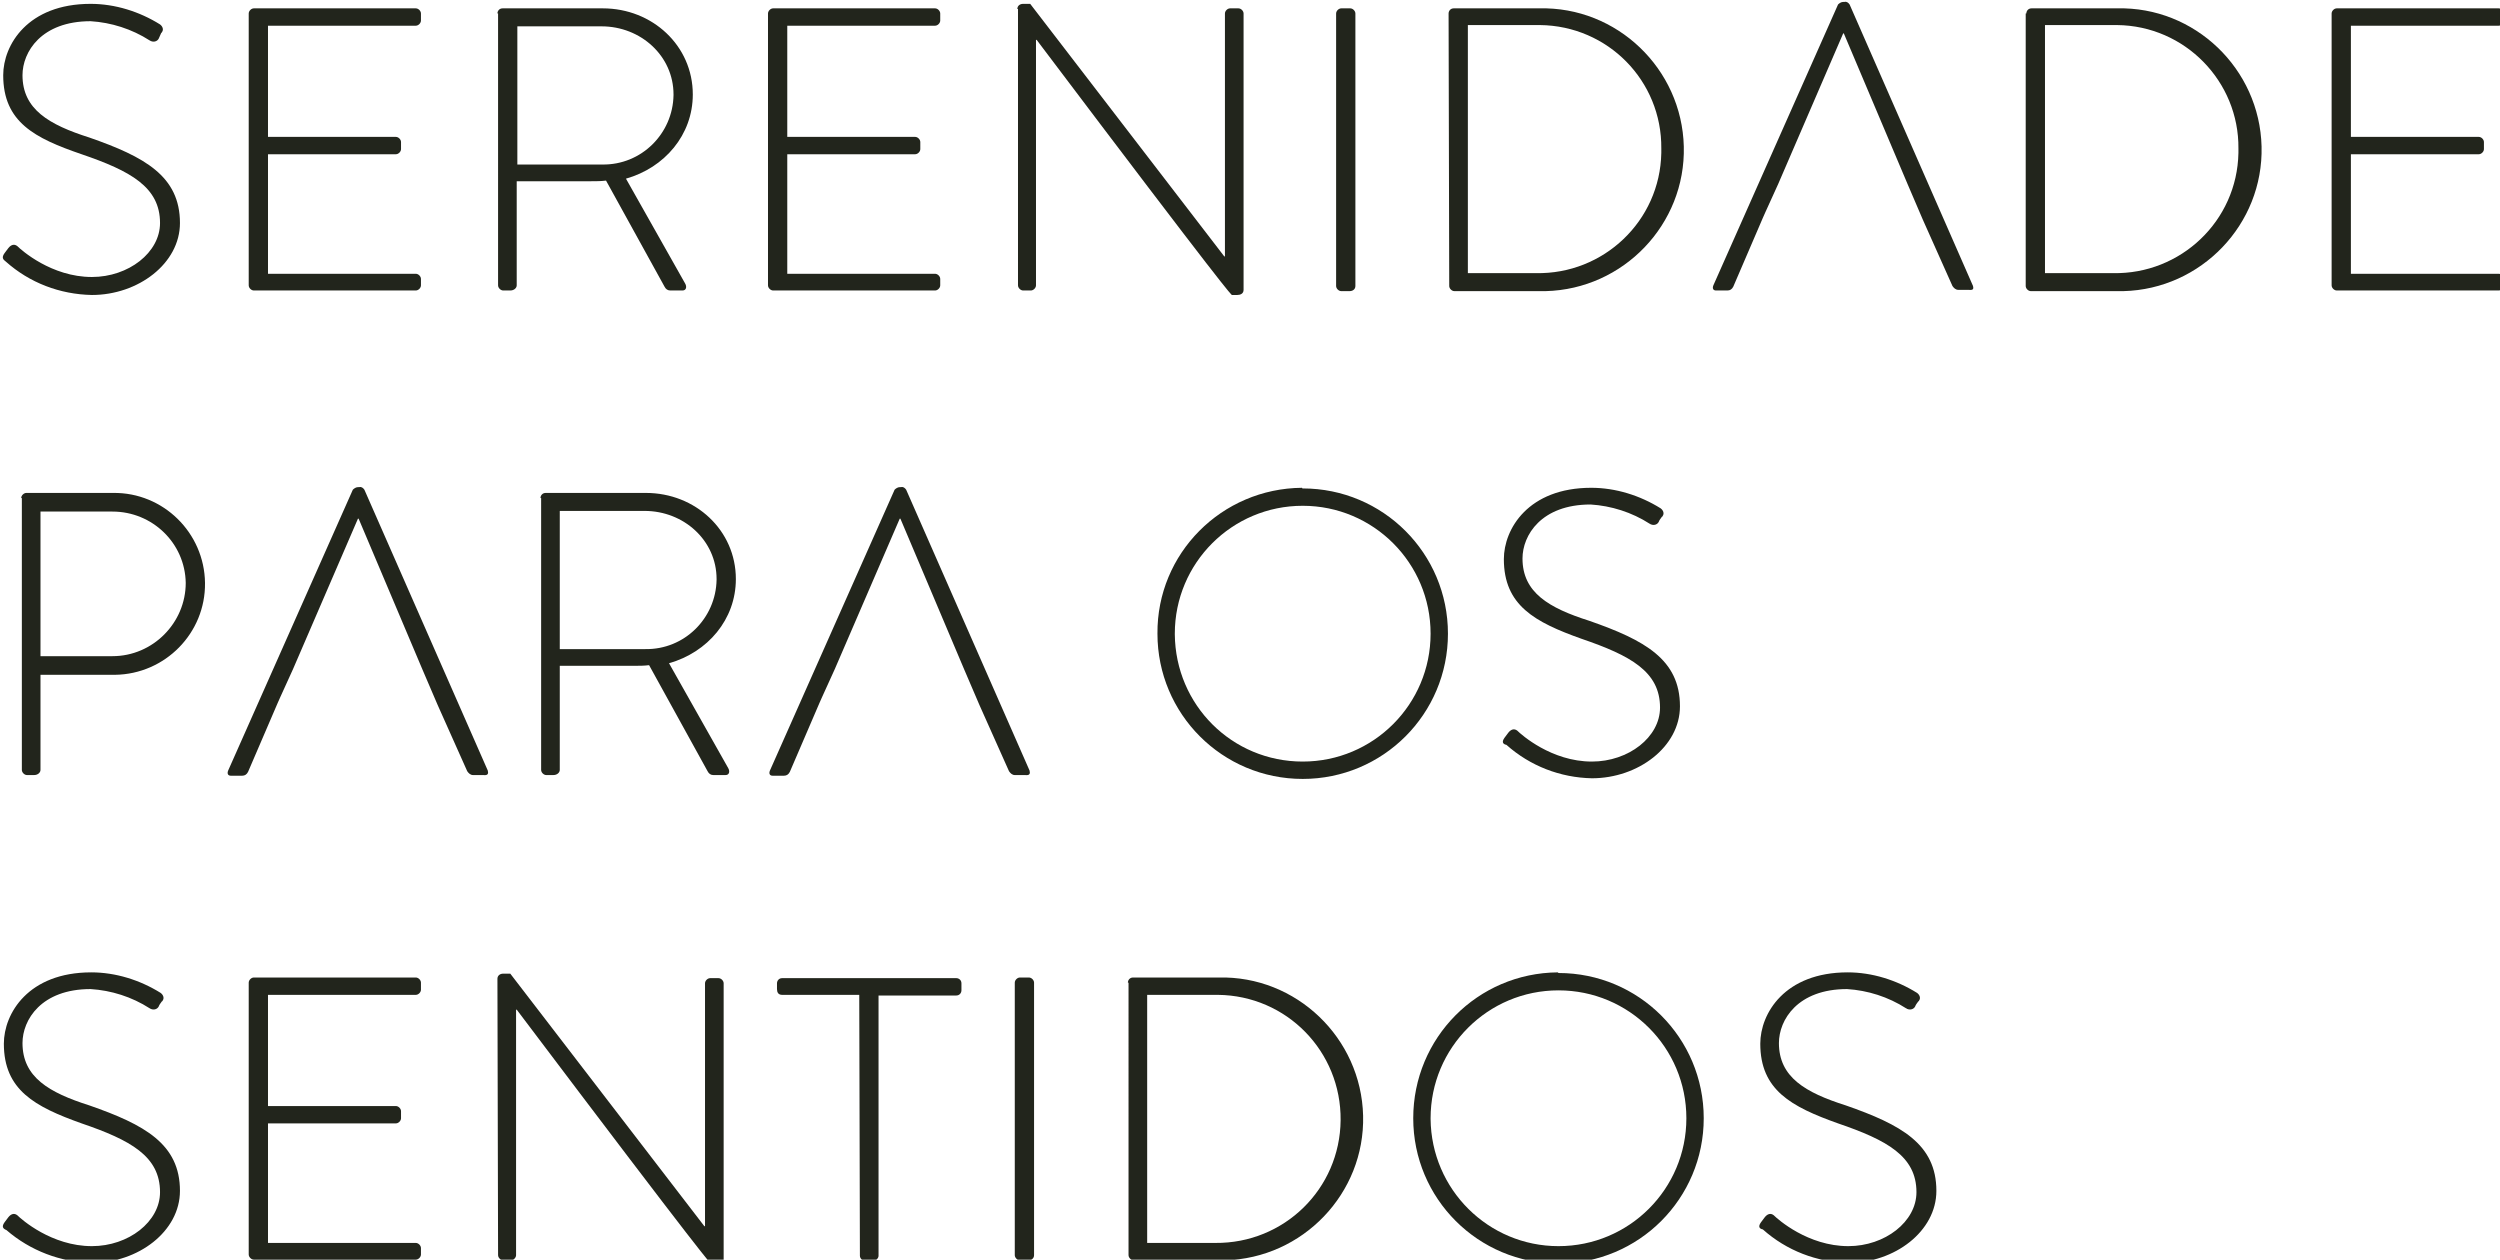
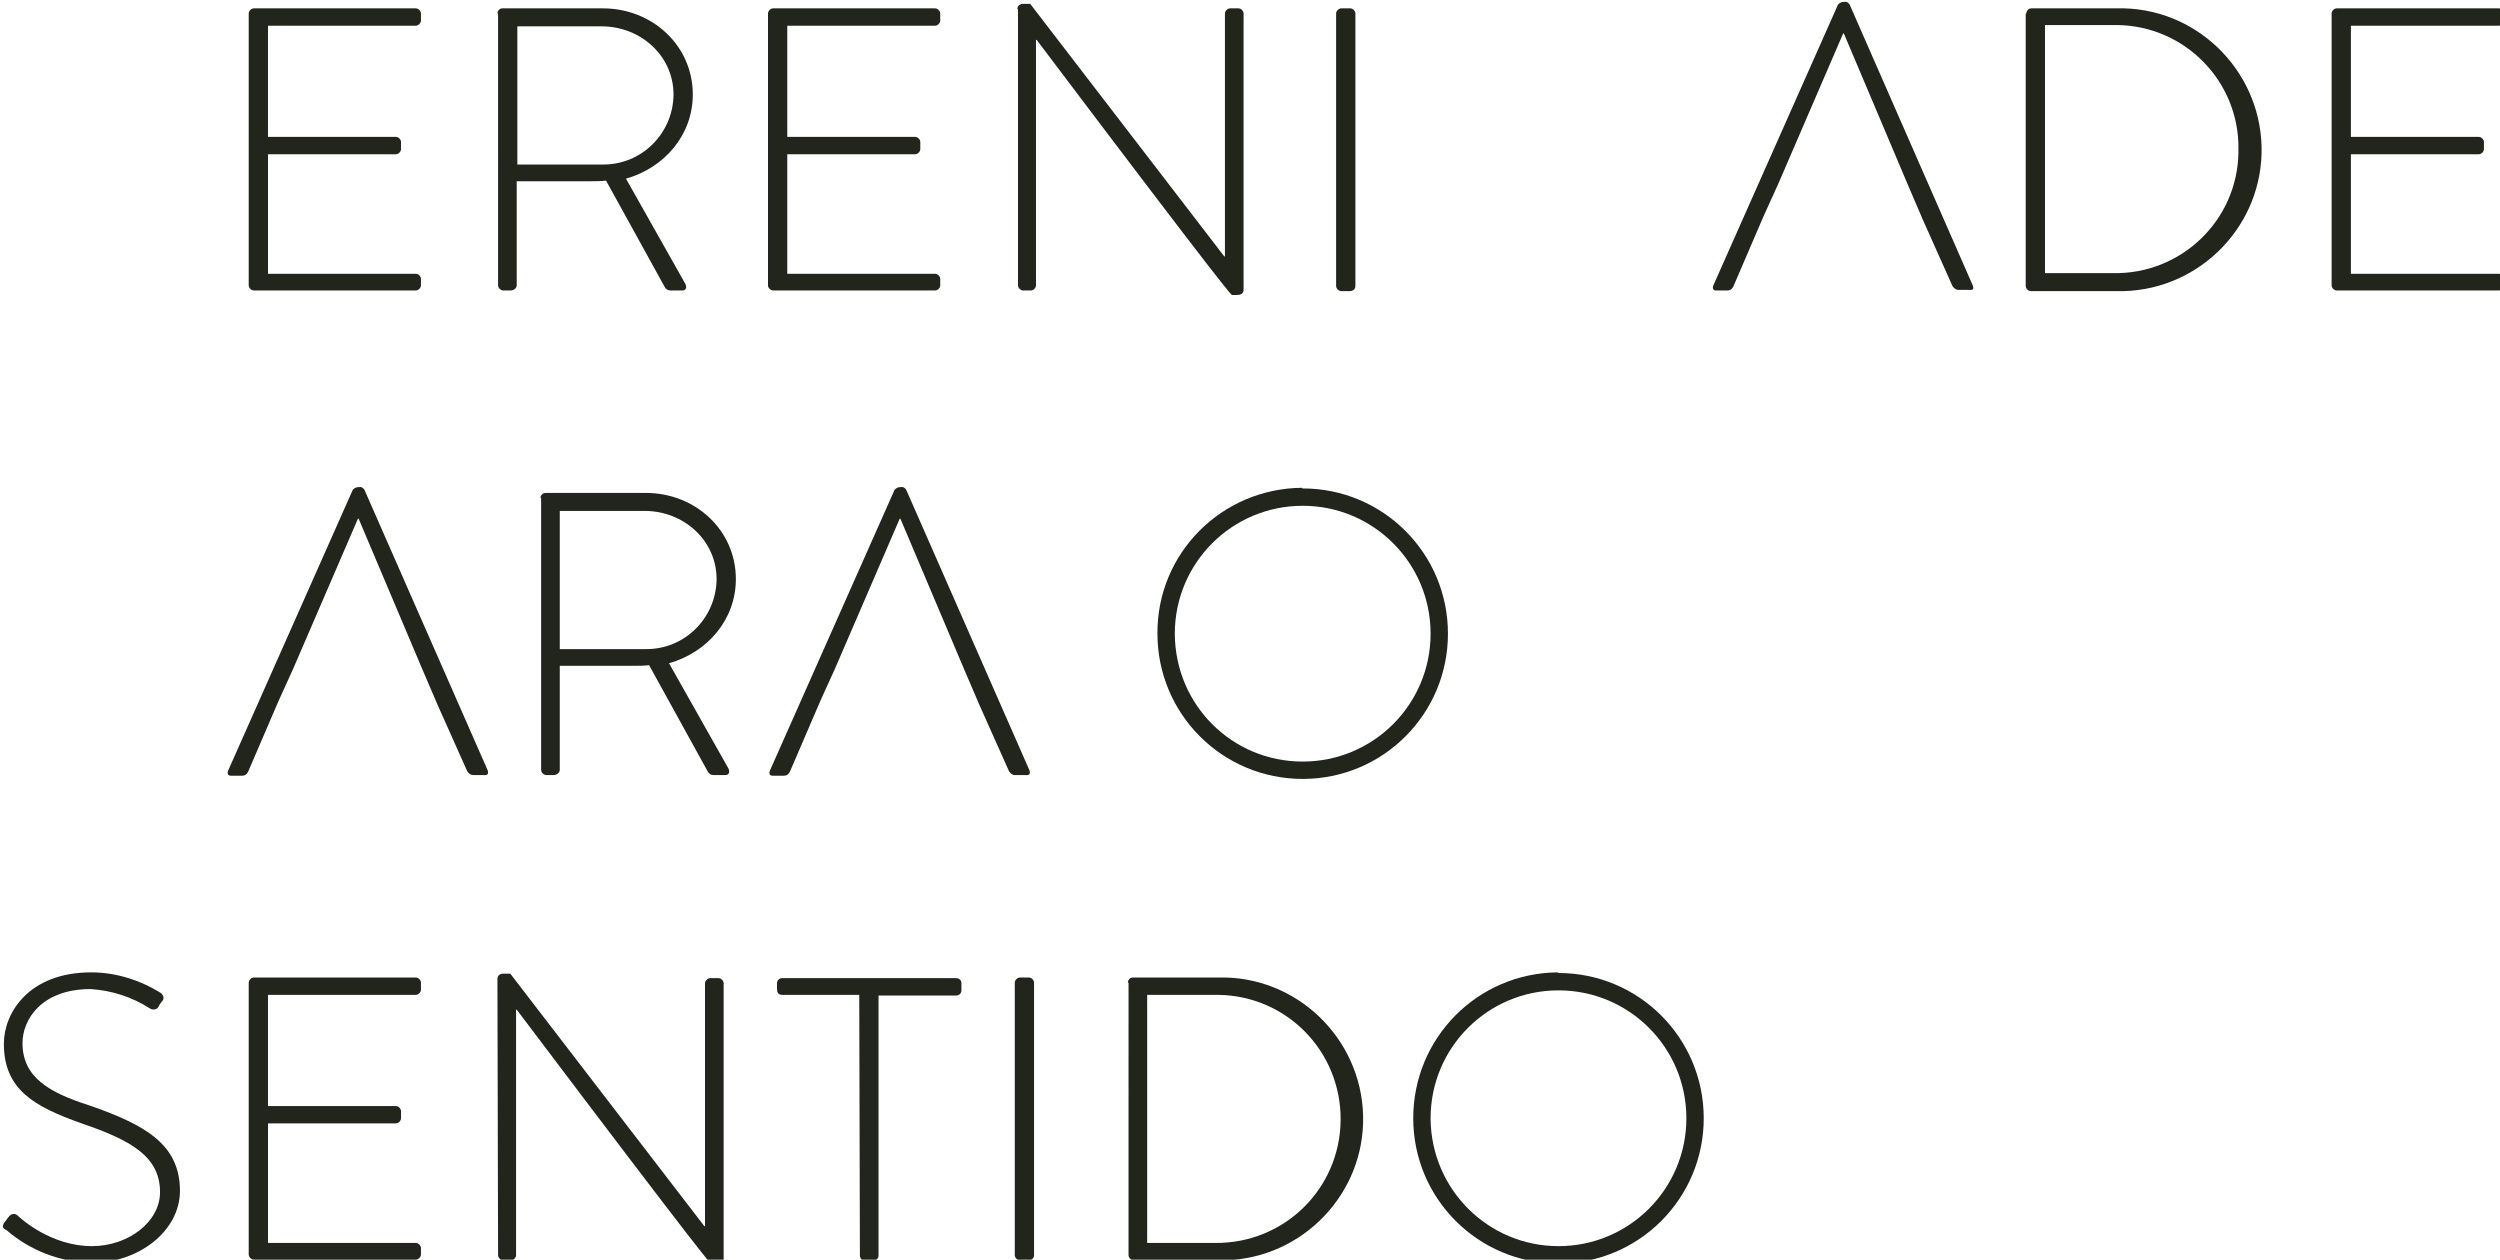
<svg xmlns="http://www.w3.org/2000/svg" xmlns:xlink="http://www.w3.org/1999/xlink" id="Capa_1" x="0px" y="0px" viewBox="0 0 389 196" xml:space="preserve">
  <g>
    <defs>
      <rect id="SVGID_1_" x="0.4" y="0.3" width="389.2" height="196.4" />
    </defs>
    <clipPath id="SVGID_2_">
      <use xlink:href="#SVGID_1_" />
    </clipPath>
    <g id="Grupo_10" clip-path="url(#SVGID_2_)">
-       <path id="Trazado_153" fill="#22251C" d="M0.7,39.4l0.6-0.8c0.4-0.5,0.9-0.7,1.4-0.3c0.6,0.6,5.3,4.8,11.6,4.8   c5.7,0,10.6-3.8,10.6-8.4c0-5.6-4.6-8.1-12.2-10.7C5.4,21.5,0.5,19,0.5,11.7C0.5,7,4.3,0.6,14.1,0.6c3.8,0,7.6,1.2,10.8,3.2   c0.4,0.3,0.6,0.8,0.3,1.2c0,0,0,0.1-0.1,0.1C25,5.4,24.8,5.7,24.7,6c-0.2,0.4-0.7,0.6-1.2,0.4c-0.1,0-0.1-0.1-0.2-0.1   c-2.8-1.8-6-2.8-9.2-3c-7.7,0-10.6,4.8-10.6,8.4c0,5.3,4.1,7.7,10.4,9.7c8.6,3,14.1,6,14.1,13.3c0,6.3-6.5,11.2-13.7,11.2   C9.3,45.8,4.6,44,0.9,40.7C0.5,40.4,0.2,40.1,0.7,39.4" />
      <path id="Trazado_154" fill="#22251C" d="M38.7,2.1c0-0.4,0.4-0.8,0.8-0.8h25.2c0.4,0,0.8,0.4,0.8,0.8v1.1c0,0.4-0.4,0.8-0.8,0.8   h-23v17.3h19.9c0.4,0,0.8,0.4,0.8,0.8v1.1c0,0.4-0.4,0.8-0.8,0.8H41.7v18.6h23c0.4,0,0.8,0.4,0.8,0.8v1c0,0.4-0.4,0.8-0.8,0.8   H39.5c-0.4,0-0.8-0.4-0.8-0.8V2.1z" />
      <path id="Trazado_155" fill="#22251C" d="M77.4,2.1c0-0.4,0.3-0.8,0.8-0.8c0,0,0,0,0,0h15.6c7.7,0,14,5.8,14,13.4   c0,6.3-4.4,11.4-10.4,13.1l9.2,16.3c0.3,0.5,0.2,1.1-0.4,1.1h-1.9c-0.4,0-0.7-0.2-0.9-0.6l-9.1-16.5c-0.8,0.1-1.5,0.1-2.3,0.1   H80.4v16.2c0,0.4-0.4,0.8-1,0.8h-1.1c-0.4,0-0.8-0.4-0.8-0.8V2.1z M93.7,25.6c6.1,0.1,11-4.8,11.1-10.8c0,0,0-0.1,0-0.1   c0-6-5.1-10.6-11.2-10.6H80.5v21.5H93.7z" />
      <path id="Trazado_156" fill="#22251C" d="M119.5,2.1c0-0.4,0.4-0.8,0.8-0.8h25.2c0.4,0,0.8,0.4,0.8,0.8v1.1c0,0.4-0.4,0.8-0.8,0.8   h-23v17.3h19.9c0.4,0,0.8,0.4,0.8,0.8v1.1c0,0.4-0.4,0.8-0.8,0.8h-19.9v18.6h23c0.4,0,0.8,0.4,0.8,0.8v1c0,0.4-0.4,0.8-0.8,0.8   h-25.2c-0.4,0-0.8-0.4-0.8-0.8V2.1z" />
      <path id="Trazado_157" fill="#22251C" d="M158.3,1.4c0-0.5,0.4-0.8,0.9-0.8c0,0,0,0,0,0h1.1l30.2,39.3h0.1V2.1   c0-0.4,0.4-0.8,0.8-0.8h1.3c0.4,0,0.8,0.4,0.8,0.8v43c0,0.6-0.5,0.8-1,0.8h-0.8c-0.1,0-0.6-0.2-30.4-39.7h-0.1v38.2   c0,0.4-0.4,0.8-0.8,0.8h-1.2c-0.4,0-0.8-0.4-0.8-0.8V1.4z" />
      <path id="Trazado_158" fill="#22251C" d="M207.9,2.1c0-0.4,0.4-0.8,0.8-0.8h1.4c0.4,0,0.8,0.4,0.8,0.8v42.4c0,0.5-0.4,0.8-0.9,0.8   c0,0,0,0,0,0h-1.3c-0.4,0-0.8-0.4-0.8-0.8V2.1z" />
-       <path id="Trazado_159" fill="#22251C" d="M225.4,2.1c0-0.4,0.3-0.8,0.8-0.8h13.3c12.1-0.3,22.2,9.4,22.5,21.5s-9.4,22.2-21.5,22.5   c-0.3,0-0.6,0-0.9,0h-13.3c-0.4,0-0.8-0.4-0.8-0.8L225.4,2.1z M239,42.5c10.5,0.2,19.3-8.1,19.5-18.7c0-0.2,0-0.5,0-0.7   c0.1-10.5-8.3-19.1-18.9-19.2c-0.2,0-0.4,0-0.6,0h-10.6v38.6H239z" />
      <path id="Trazado_160" fill="#22251C" d="M315.3,2.1c0-0.4,0.3-0.8,0.8-0.8h13.3c12.1-0.3,22.2,9.4,22.5,21.5s-9.4,22.2-21.5,22.5   c-0.3,0-0.6,0-0.9,0H316c-0.4,0-0.8-0.4-0.8-0.8V2.1z M328.8,42.5c10.5,0.2,19.3-8.1,19.5-18.7c0-0.2,0-0.5,0-0.7   C348.4,12.7,340,4,329.4,3.9c-0.2,0-0.4,0-0.6,0h-10.6v38.6H328.8z" />
      <path id="Trazado_161" fill="#22251C" d="M362.8,2.1c0-0.4,0.4-0.8,0.8-0.8h25.2c0.4,0,0.8,0.4,0.8,0.8v1.1c0,0.4-0.4,0.8-0.8,0.8   h-23v17.3h19.9c0.4,0,0.8,0.4,0.8,0.8v1.1c0,0.4-0.4,0.8-0.8,0.8h-19.9v18.6h23c0.4,0,0.8,0.4,0.8,0.8v1c0,0.4-0.4,0.8-0.8,0.8   h-25.2c-0.4,0-0.8-0.4-0.8-0.8L362.8,2.1z" />
-       <path id="Trazado_162" fill="#22251C" d="M3.3,77.5c0-0.4,0.4-0.8,0.8-0.8h13.5c7.8-0.1,14.2,6.2,14.3,14   c0.1,7.8-6.2,14.2-14,14.3c-0.1,0-0.2,0-0.2,0H6.3v14.8c0,0.4-0.4,0.8-1,0.8H4.2c-0.4,0-0.8-0.4-0.8-0.8V77.5z M17.5,102.1   c6.3,0,11.4-5.2,11.4-11.4c-0.1-6.2-5.2-11.1-11.4-11.1H6.3v22.5L17.5,102.1z" />
      <path id="Trazado_163" fill="#22251C" d="M84.1,77.5c0-0.4,0.3-0.8,0.8-0.8c0,0,0,0,0,0h15.6c7.7,0,14,5.8,14,13.4   c0,6.3-4.4,11.4-10.4,13.1l9.2,16.3c0.3,0.5,0.2,1.1-0.4,1.1h-1.9c-0.4,0-0.7-0.2-0.9-0.6l-9.1-16.5c-0.8,0.1-1.5,0.1-2.3,0.1   H87.1v16.2c0,0.4-0.4,0.8-1,0.8h-1.1c-0.4,0-0.8-0.4-0.8-0.8V77.5z M100.4,101c6.1,0.1,11-4.8,11.1-10.8c0,0,0-0.1,0-0.1   c0-6-5.1-10.6-11.2-10.6H87.1V101H100.4z" />
-       <path id="Trazado_164" fill="#22251C" d="M202.7,76c12.5,0,22.6,10.1,22.6,22.6c0,12.5-10.1,22.6-22.6,22.6   c-12.5,0-22.6-10.1-22.6-22.6c-0.1-12.5,10-22.6,22.5-22.7C202.6,76,202.7,76,202.7,76 M202.7,118.5c11,0,19.9-8.9,19.9-19.9   c0-11-8.9-19.9-19.9-19.9c-11,0-19.9,8.9-19.9,19.9c0,0,0,0,0,0.1C182.9,109.7,191.7,118.5,202.7,118.5   C202.7,118.5,202.7,118.5,202.7,118.5" />
-       <path id="Trazado_165" fill="#22251C" d="M234.1,114.8l0.6-0.8c0.4-0.5,0.9-0.7,1.4-0.3c0.6,0.6,5.3,4.8,11.6,4.8   c5.7,0,10.6-3.8,10.6-8.4c0-5.6-4.6-8.1-12.2-10.7c-7.3-2.6-12.1-5.2-12.1-12.4c0-4.7,3.8-11.1,13.6-11.1c3.8,0,7.6,1.2,10.8,3.2   c0.4,0.3,0.6,0.8,0.3,1.2c0,0,0,0.1-0.1,0.1c-0.2,0.3-0.4,0.5-0.5,0.8c-0.2,0.4-0.7,0.6-1.2,0.4c-0.1,0-0.1-0.1-0.2-0.1   c-2.8-1.8-6-2.8-9.2-3c-7.7,0-10.6,4.8-10.6,8.4c0,5.3,4.1,7.7,10.4,9.7c8.6,3,14.1,6,14.1,13.3c0,6.3-6.5,11.2-13.7,11.2   c-4.9-0.1-9.6-1.9-13.3-5.2C233.9,115.8,233.6,115.5,234.1,114.8" />
+       <path id="Trazado_164" fill="#22251C" d="M202.7,76c12.5,0,22.6,10.1,22.6,22.6c0,12.5-10.1,22.6-22.6,22.6   c-12.5,0-22.6-10.1-22.6-22.6c-0.1-12.5,10-22.6,22.5-22.7C202.6,76,202.7,76,202.7,76 M202.7,118.5c11,0,19.9-8.9,19.9-19.9   c0-11-8.9-19.9-19.9-19.9c-11,0-19.9,8.9-19.9,19.9c0,0,0,0,0,0.1C182.9,109.7,191.7,118.5,202.7,118.5   " />
      <path id="Trazado_166" fill="#22251C" d="M0.7,190.2l0.6-0.8c0.4-0.5,0.9-0.7,1.4-0.3c0.6,0.6,5.3,4.8,11.6,4.8   c5.7,0,10.6-3.8,10.6-8.4c0-5.6-4.6-8.1-12.2-10.7c-7.3-2.6-12.1-5.2-12.1-12.4c0-4.7,3.8-11.1,13.6-11.1c3.8,0,7.6,1.2,10.8,3.2   c0.4,0.3,0.6,0.8,0.3,1.2c0,0,0,0.1-0.1,0.1c-0.2,0.3-0.4,0.5-0.5,0.8c-0.2,0.4-0.7,0.6-1.2,0.4c-0.1,0-0.1-0.1-0.2-0.1   c-2.8-1.8-6-2.8-9.2-3c-7.7,0-10.6,4.8-10.6,8.4c0,5.3,4.1,7.7,10.4,9.7c8.6,3,14.1,6,14.1,13.3c0,6.3-6.5,11.2-13.7,11.2   c-4.9-0.1-9.6-1.9-13.3-5.1C0.5,191.2,0.2,190.9,0.7,190.2" />
      <path id="Trazado_167" fill="#22251C" d="M38.7,152.9c0-0.4,0.4-0.8,0.8-0.8h25.2c0.4,0,0.8,0.4,0.8,0.8v1.1   c0,0.4-0.4,0.8-0.8,0.8h-23v17.3h19.9c0.4,0,0.8,0.4,0.8,0.8v1.1c0,0.4-0.4,0.8-0.8,0.8H41.7v18.6h23c0.4,0,0.8,0.4,0.8,0.8v1   c0,0.4-0.4,0.8-0.8,0.8H39.5c-0.4,0-0.8-0.4-0.8-0.8V152.9z" />
      <path id="Trazado_168" fill="#22251C" d="M77.4,152.3c0-0.5,0.4-0.8,0.9-0.8c0,0,0,0,0,0h1.1l30.2,39.3h0.1v-37.8   c0-0.4,0.4-0.8,0.8-0.8h1.3c0.4,0,0.8,0.4,0.8,0.8v43c0,0.6-0.5,0.8-1,0.8h-0.8c-0.1,0-0.6-0.2-30.4-39.7h-0.1v38.2   c0,0.4-0.4,0.8-0.8,0.8h-1.2c-0.4,0-0.8-0.4-0.8-0.8L77.4,152.3z" />
      <path id="Trazado_169" fill="#22251C" d="M133.7,154.8h-12c-0.6,0-0.8-0.4-0.8-0.9v-0.9c0-0.4,0.3-0.8,0.8-0.8c0,0,0,0,0.1,0h27   c0.4,0,0.8,0.3,0.8,0.8c0,0,0,0,0,0v1.1c0,0.4-0.3,0.8-0.8,0.8c0,0,0,0,0,0h-12.1v40.5c0,0.4-0.4,0.8-1,0.8h-1.1   c-0.4,0-0.8-0.4-0.8-0.8L133.7,154.8z" />
      <path id="Trazado_170" fill="#22251C" d="M157.9,152.9c0-0.4,0.4-0.8,0.8-0.8h1.4c0.4,0,0.8,0.4,0.8,0.8v42.4   c0,0.5-0.4,0.8-0.9,0.8c0,0,0,0,0,0h-1.3c-0.4,0-0.8-0.4-0.8-0.8L157.9,152.9z" />
      <path id="Trazado_171" fill="#22251C" d="M175.5,152.9c0-0.4,0.3-0.8,0.8-0.8h13.3c12.1-0.3,22.2,9.4,22.5,21.5   c0.3,12.1-9.4,22.2-21.5,22.5c-0.3,0-0.6,0-0.9,0h-13.3c-0.4,0-0.8-0.4-0.8-0.8V152.9z M189.1,193.4c10.7,0.1,19.4-8.4,19.5-19.1   c0.1-10.7-8.4-19.4-19.1-19.5c-0.1,0-0.3,0-0.4,0h-10.6v38.6H189.1z" />
      <path id="Trazado_172" fill="#22251C" d="M242.5,151.4c12.5,0,22.6,10.1,22.6,22.6c0,12.5-10.1,22.6-22.6,22.6   c-12.5,0-22.6-10.1-22.6-22.6c0-12.5,10-22.6,22.5-22.7C242.5,151.4,242.5,151.4,242.5,151.4 M242.5,193.9   c11,0,19.9-8.9,19.9-19.9c0-11-8.9-19.9-19.9-19.9c-11,0-19.9,8.9-19.9,19.9c0,0,0,0,0,0.1C222.7,185.1,231.6,193.9,242.5,193.9   C242.5,193.9,242.5,193.9,242.5,193.9" />
-       <path id="Trazado_173" fill="#22251C" d="M274,190.2l0.6-0.8c0.4-0.5,0.9-0.7,1.4-0.3c0.6,0.6,5.3,4.8,11.6,4.8   c5.7,0,10.6-3.8,10.6-8.4c0-5.6-4.6-8.1-12.2-10.7c-7.3-2.6-12.1-5.2-12.1-12.4c0-4.7,3.8-11.1,13.6-11.1c3.8,0,7.6,1.2,10.8,3.2   c0.4,0.3,0.6,0.8,0.3,1.2c0,0,0,0.1-0.1,0.1c-0.2,0.3-0.4,0.5-0.5,0.8c-0.2,0.4-0.7,0.6-1.2,0.4c-0.1,0-0.1-0.1-0.2-0.1   c-2.8-1.8-6-2.8-9.2-3c-7.7,0-10.6,4.8-10.6,8.4c0,5.3,4.1,7.7,10.4,9.7c8.6,3,14.1,6,14.1,13.3c0,6.3-6.5,11.2-13.7,11.2   c-4.9-0.1-9.6-1.9-13.3-5.2C273.8,191.2,273.5,190.9,274,190.2" />
      <path id="Trazado_174" fill="#22251C" d="M307,44.5L287.8,0.7c-0.2-0.3-0.5-0.5-0.8-0.4h-0.2c-0.3,0-0.6,0.2-0.8,0.4l-19.4,43.7   c-0.2,0.5,0,0.8,0.4,0.8h1.8c0.4,0,0.7-0.2,0.9-0.6l4.6-10.7v0l0.4-0.9h0l2-4.4l10.1-23.4h0.1l9.9,23.4l2.4,5.6l4.6,10.3   c0.2,0.3,0.5,0.6,0.9,0.6h1.6C307.1,45.2,307.1,44.9,307,44.5" />
      <path id="Trazado_175" fill="#22251C" d="M75.9,119.9L56.7,76.2c-0.2-0.3-0.5-0.5-0.8-0.4h-0.2c-0.3,0-0.6,0.2-0.8,0.4l-19.4,43.7   c-0.2,0.5,0,0.8,0.4,0.8h1.8c0.4,0,0.7-0.2,0.9-0.6l4.6-10.7v0l0.4-0.9h0l2-4.4l10.1-23.4h0.1l9.9,23.4l2.4,5.6l4.6,10.3   c0.2,0.3,0.5,0.6,0.9,0.6h1.6C76,120.7,76,120.3,75.9,119.9" />
      <path id="Trazado_176" fill="#22251C" d="M160.2,119.9L141,76.2c-0.2-0.3-0.5-0.5-0.8-0.4H140c-0.3,0-0.6,0.2-0.8,0.4l-19.4,43.7   c-0.2,0.5,0,0.8,0.4,0.8h1.8c0.4,0,0.7-0.2,0.9-0.6l4.6-10.7v0l0.4-0.9h0l2-4.4L140,80.7h0.1l9.9,23.4l2.4,5.6l4.6,10.3   c0.2,0.3,0.5,0.6,0.9,0.6h1.6C160.3,120.7,160.3,120.3,160.2,119.9" />
    </g>
  </g>
</svg>